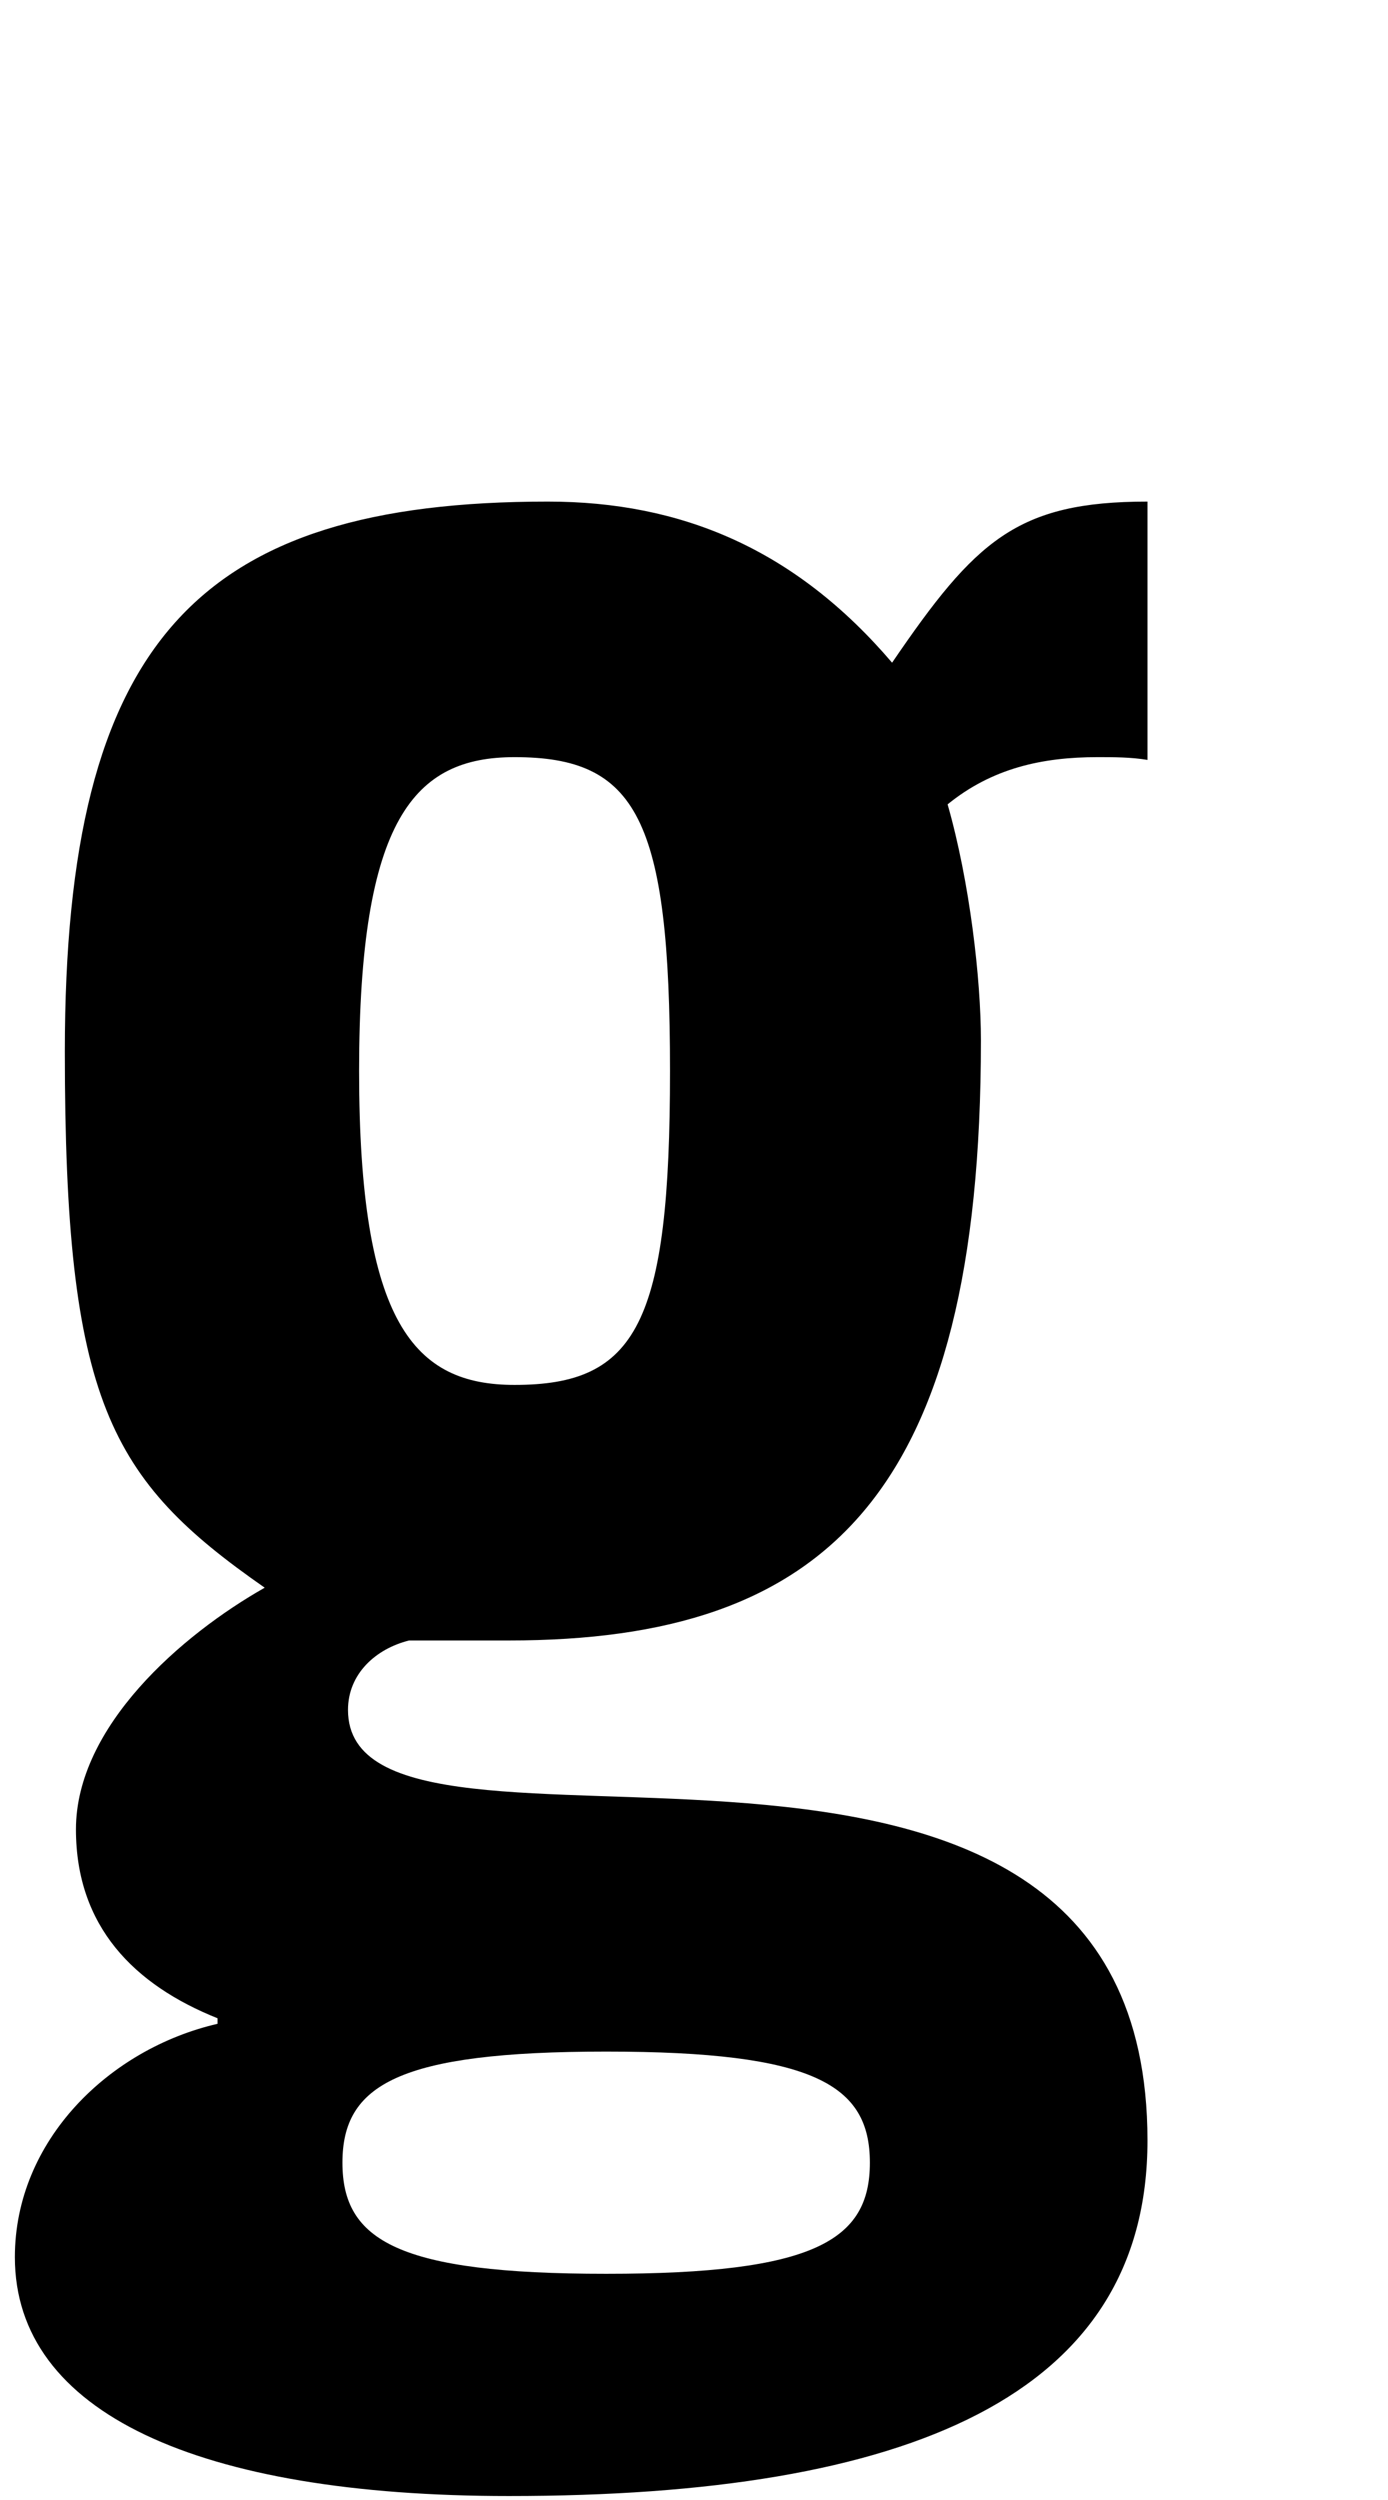
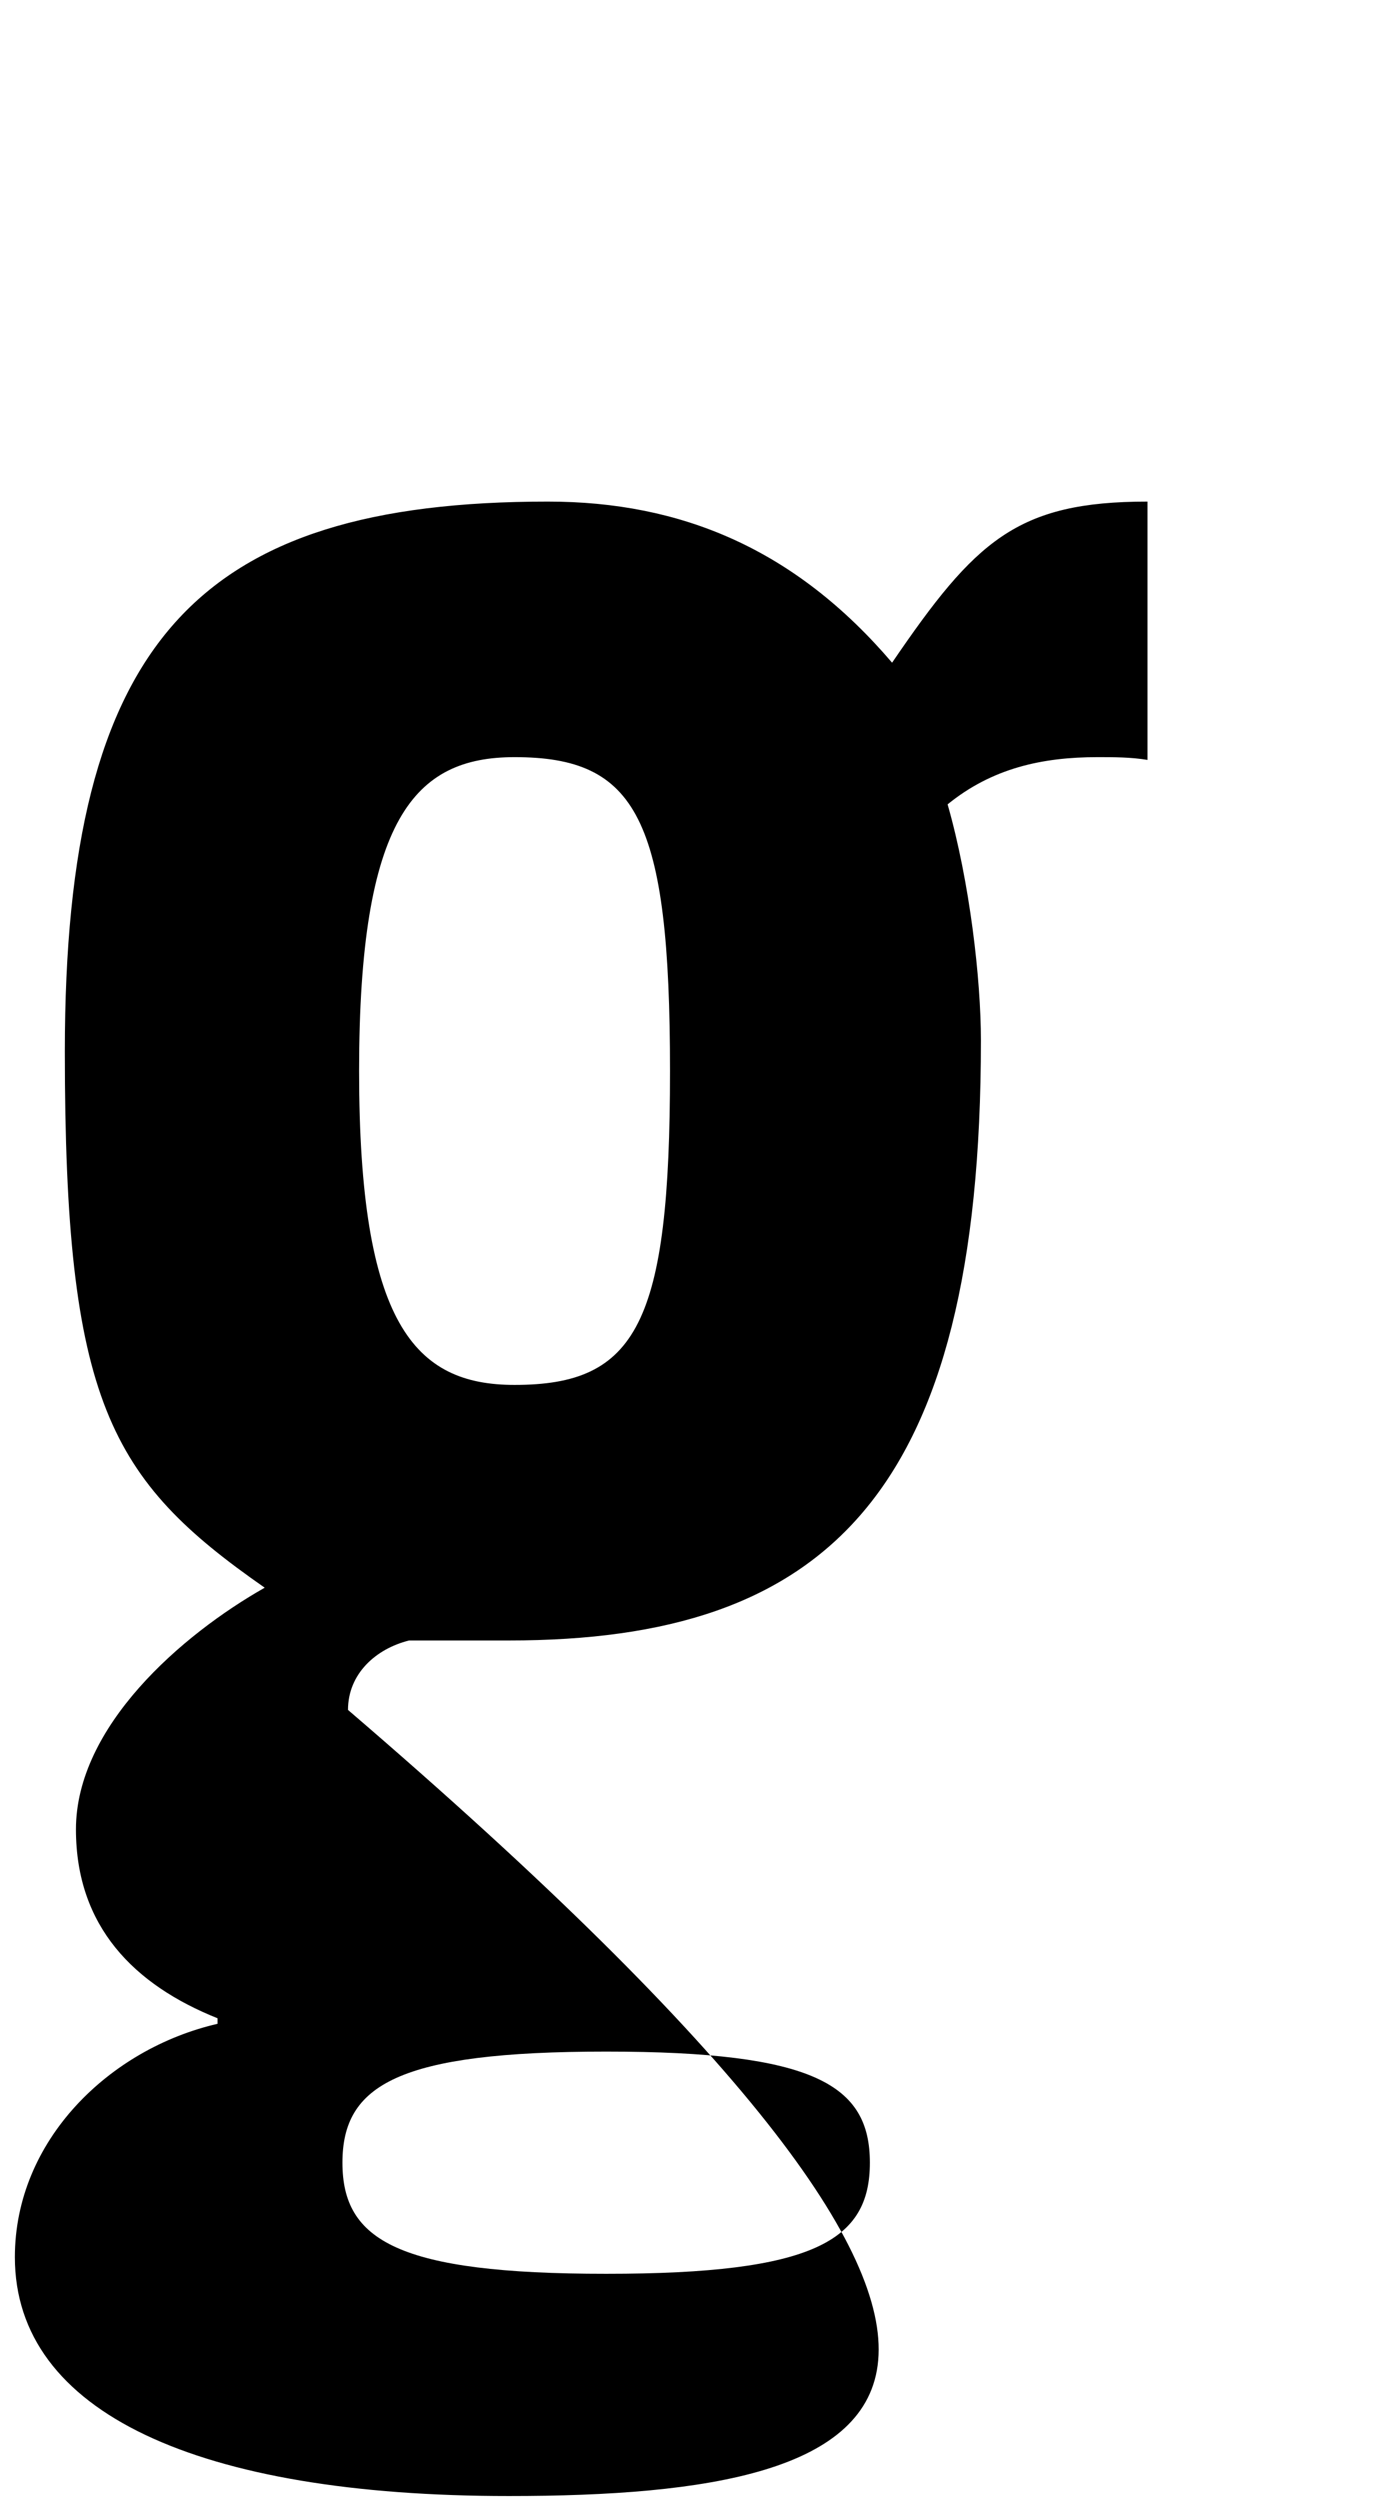
<svg xmlns="http://www.w3.org/2000/svg" width="35" height="63" viewBox="0 0 35 63" fill="none">
-   <path d="M28.935 12.64V19.15C28.515 19.08 28.095 19.08 27.675 19.08C26.275 19.08 25.015 19.36 23.895 20.27C24.455 22.23 24.735 24.68 24.735 26.22C24.735 37.7 20.815 41.34 12.835 41.34H10.315C9.475 41.55 8.775 42.18 8.775 43.09C8.775 48.2 28.935 40.64 28.935 53.94C28.935 60.38 22.915 62.9 12.835 62.9C4.995 62.9 0.375 60.8 0.375 56.88C0.375 53.94 2.755 51.63 5.485 51V50.86C3.385 50.02 1.915 48.55 1.915 46.1C1.915 43.51 4.575 41.2 6.675 40.01C2.755 37.28 1.635 35.32 1.635 26.5C1.635 16.14 4.995 12.64 13.815 12.64C17.175 12.64 20.045 13.83 22.495 16.7C24.595 13.62 25.645 12.64 28.935 12.64ZM15.285 57.3C20.535 57.3 21.935 56.46 21.935 54.5C21.935 52.54 20.535 51.7 15.285 51.7C10.035 51.7 8.635 52.54 8.635 54.5C8.635 56.46 10.035 57.3 15.285 57.3ZM12.975 34.9C16.055 34.9 16.895 33.36 16.895 26.99C16.895 20.62 16.055 19.08 12.975 19.08C10.455 19.08 9.055 20.62 9.055 26.99C9.055 33.36 10.455 34.9 12.975 34.9Z" fill="black" />
+   <path d="M28.935 12.64V19.15C28.515 19.08 28.095 19.08 27.675 19.08C26.275 19.08 25.015 19.36 23.895 20.27C24.455 22.23 24.735 24.68 24.735 26.22C24.735 37.7 20.815 41.34 12.835 41.34H10.315C9.475 41.55 8.775 42.18 8.775 43.09C28.935 60.38 22.915 62.9 12.835 62.9C4.995 62.9 0.375 60.8 0.375 56.88C0.375 53.94 2.755 51.63 5.485 51V50.86C3.385 50.02 1.915 48.55 1.915 46.1C1.915 43.51 4.575 41.2 6.675 40.01C2.755 37.28 1.635 35.32 1.635 26.5C1.635 16.14 4.995 12.64 13.815 12.64C17.175 12.64 20.045 13.83 22.495 16.7C24.595 13.62 25.645 12.64 28.935 12.64ZM15.285 57.3C20.535 57.3 21.935 56.46 21.935 54.5C21.935 52.54 20.535 51.7 15.285 51.7C10.035 51.7 8.635 52.54 8.635 54.5C8.635 56.46 10.035 57.3 15.285 57.3ZM12.975 34.9C16.055 34.9 16.895 33.36 16.895 26.99C16.895 20.62 16.055 19.08 12.975 19.08C10.455 19.08 9.055 20.62 9.055 26.99C9.055 33.36 10.455 34.9 12.975 34.9Z" fill="black" />
</svg>